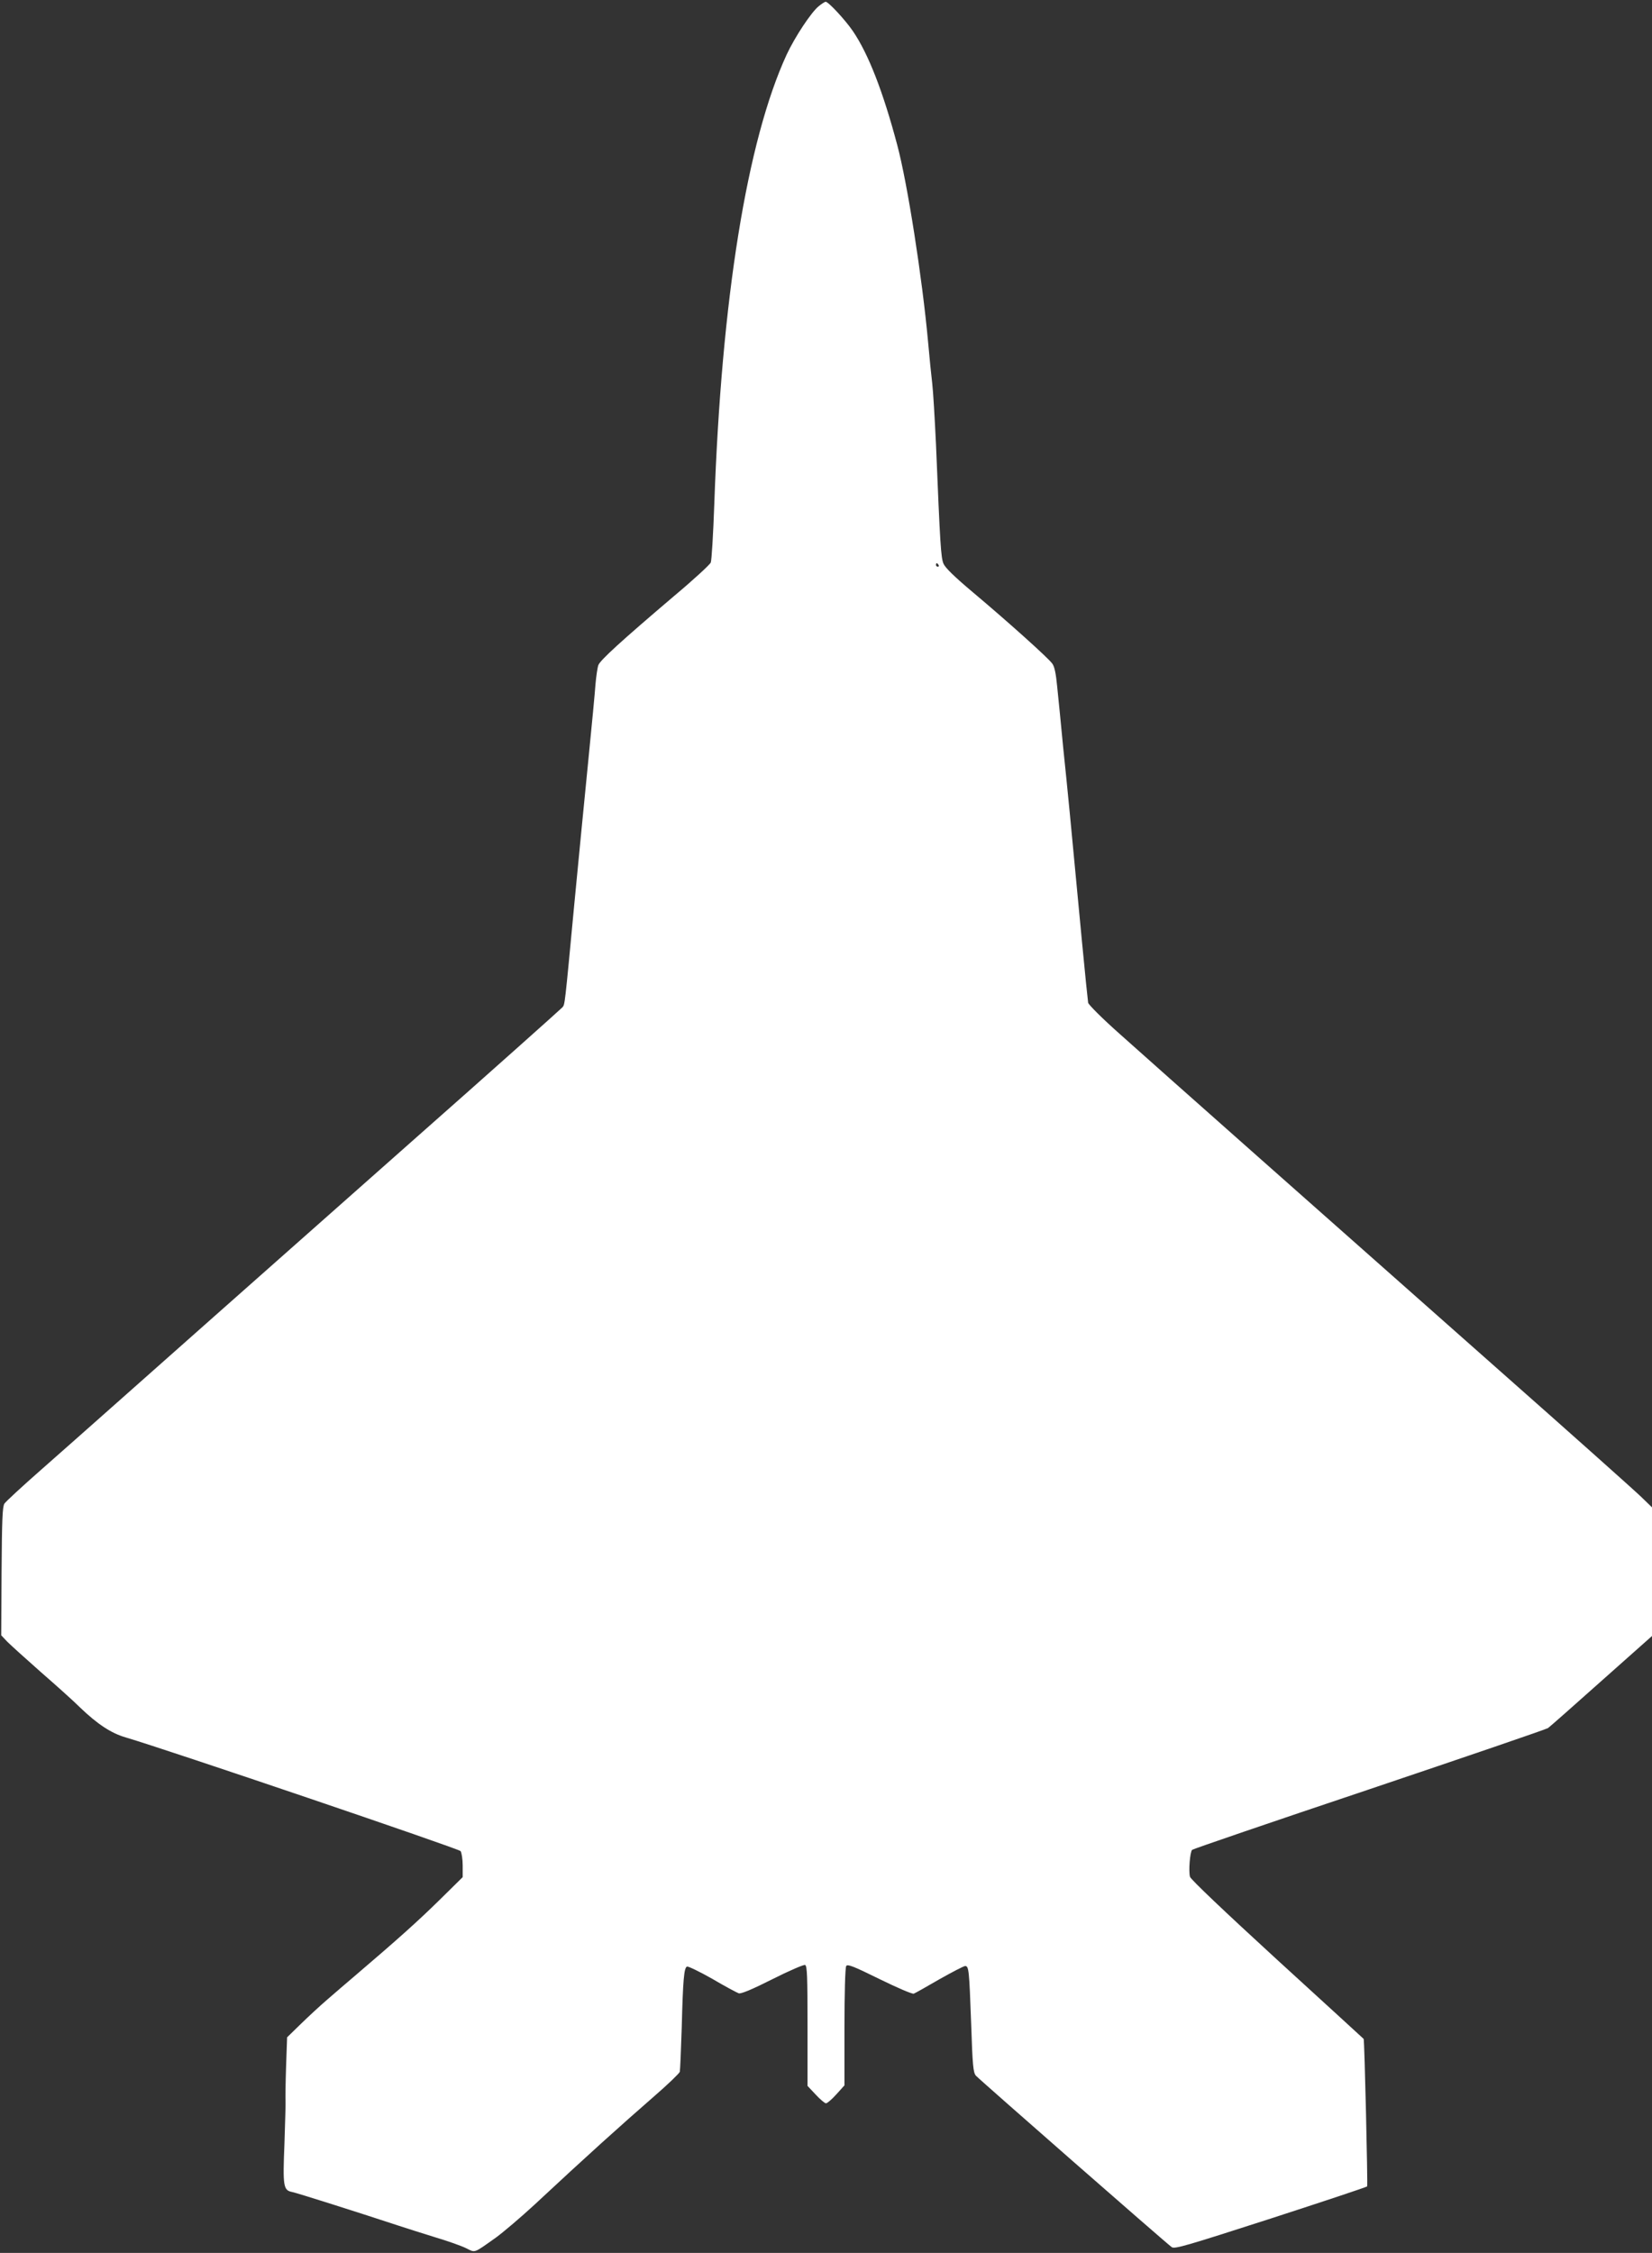
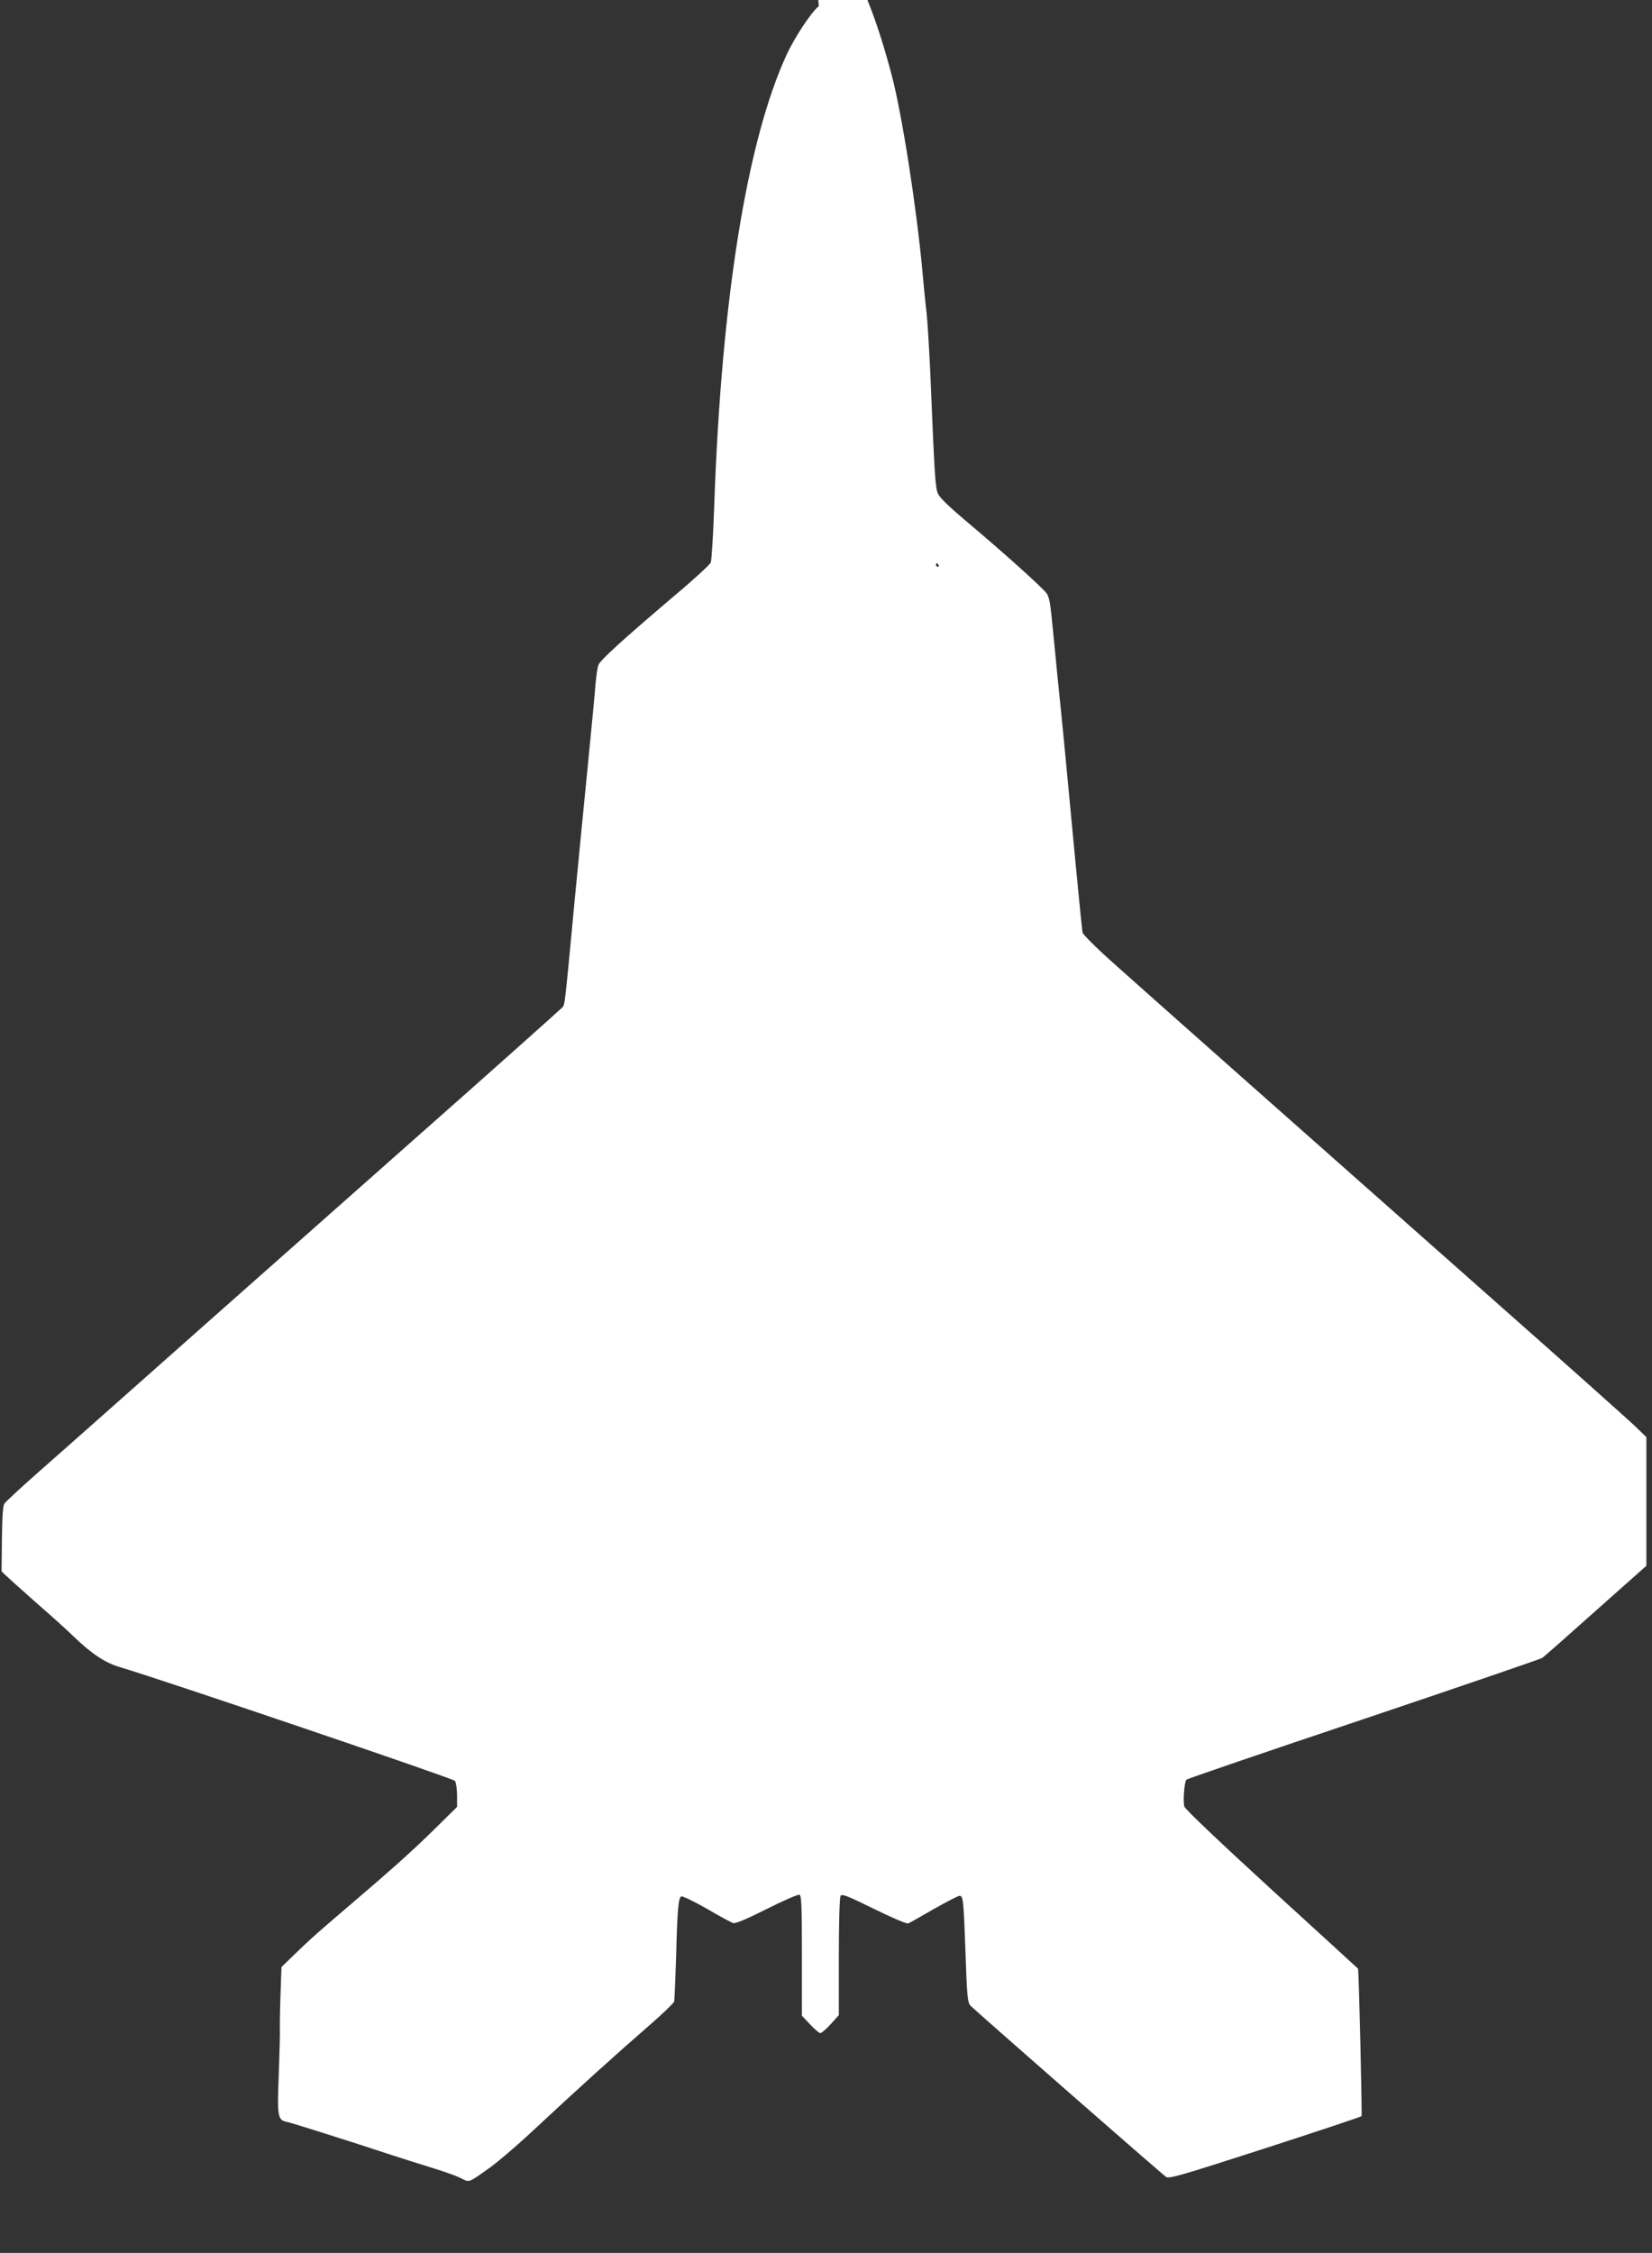
<svg xmlns="http://www.w3.org/2000/svg" version="1.0" width="939pt" height="1280pt" viewBox="0 0 939 1280" preserveAspectRatio="xMidYMid meet">
  <rect x="0" y="0" width="939" height="1280" fill="#333333" stroke="none" />
  <g transform="translate(0,1280) scale(0.1,-0.1)" fill="#ffffff" stroke="none">
-     <path d="M4654 12765 c-42 -33 -136 -175 -183 -276 -225 -489 -370 -1387 -411 -2554 -6 -170 -15 -319 -20 -331 -4 -11 -97 -97 -207 -189 -301 -256 -421 -365 -432 -394 -5 -14 -12 -62 -16 -106 -3 -44 -21 -235 -40 -425 -19 -190 -55 -559 -80 -820 -56 -595 -54 -575 -68 -593 -7 -8 -394 -354 -862 -767 -991 -877 -1421 -1258 -1705 -1510 -113 -100 -292 -259 -398 -352 -106 -93 -199 -179 -207 -191 -11 -18 -14 -92 -16 -385 l-2 -363 34 -36 c19 -19 104 -96 189 -171 85 -74 187 -165 225 -203 98 -94 176 -146 259 -170 244 -72 1893 -632 1904 -646 6 -9 12 -46 12 -82 l0 -66 -132 -130 c-122 -120 -243 -228 -474 -425 -48 -41 -122 -104 -163 -140 -42 -36 -110 -99 -152 -140 l-77 -75 -6 -170 c-3 -93 -4 -179 -3 -190 1 -11 -2 -119 -6 -240 -10 -248 -7 -269 44 -279 27 -5 395 -122 604 -191 39 -13 131 -42 205 -65 74 -22 156 -51 181 -64 52 -25 38 -31 169 62 41 30 139 113 217 185 305 284 484 445 686 621 75 65 138 126 141 135 2 9 7 122 11 251 7 273 13 340 30 347 7 2 72 -29 144 -70 71 -42 139 -78 150 -82 13 -4 74 21 191 80 95 48 179 84 186 81 12 -4 14 -65 14 -346 l0 -341 46 -49 c26 -28 52 -50 59 -50 7 0 34 23 59 51 l46 51 0 332 c0 188 4 337 10 346 7 12 39 0 189 -74 102 -50 186 -86 195 -83 8 3 74 40 146 82 73 41 138 75 146 75 21 0 23 -23 34 -324 8 -244 12 -281 27 -299 21 -23 1084 -954 1113 -974 17 -12 81 7 562 162 299 97 546 179 549 183 4 5 -15 833 -20 838 0 1 -222 203 -491 449 -300 275 -493 458 -496 472 -9 32 0 141 12 153 5 5 458 160 1007 344 549 185 1006 341 1016 348 10 7 147 128 304 268 l287 255 0 365 0 366 -62 60 c-35 34 -398 358 -808 720 -987 873 -1944 1720 -2157 1911 -97 86 -175 164 -178 176 -2 12 -18 168 -35 347 -68 722 -81 855 -106 1095 -13 138 -29 297 -35 355 -7 73 -15 113 -28 130 -23 32 -250 236 -450 404 -107 90 -157 139 -168 163 -15 36 -19 103 -43 683 -7 146 -16 299 -21 340 -5 41 -16 149 -24 240 -33 362 -117 899 -175 1116 -80 302 -164 518 -252 647 -42 62 -139 167 -155 167 -4 0 -22 -11 -39 -25z m681 -3175 c3 -5 1 -10 -4 -10 -6 0 -11 5 -11 10 0 6 2 10 4 10 3 0 8 -4 11 -10z" />
+     <path d="M4654 12765 c-42 -33 -136 -175 -183 -276 -225 -489 -370 -1387 -411 -2554 -6 -170 -15 -319 -20 -331 -4 -11 -97 -97 -207 -189 -301 -256 -421 -365 -432 -394 -5 -14 -12 -62 -16 -106 -3 -44 -21 -235 -40 -425 -19 -190 -55 -559 -80 -820 -56 -595 -54 -575 -68 -593 -7 -8 -394 -354 -862 -767 -991 -877 -1421 -1258 -1705 -1510 -113 -100 -292 -259 -398 -352 -106 -93 -199 -179 -207 -191 -11 -18 -14 -92 -16 -385 c19 -19 104 -96 189 -171 85 -74 187 -165 225 -203 98 -94 176 -146 259 -170 244 -72 1893 -632 1904 -646 6 -9 12 -46 12 -82 l0 -66 -132 -130 c-122 -120 -243 -228 -474 -425 -48 -41 -122 -104 -163 -140 -42 -36 -110 -99 -152 -140 l-77 -75 -6 -170 c-3 -93 -4 -179 -3 -190 1 -11 -2 -119 -6 -240 -10 -248 -7 -269 44 -279 27 -5 395 -122 604 -191 39 -13 131 -42 205 -65 74 -22 156 -51 181 -64 52 -25 38 -31 169 62 41 30 139 113 217 185 305 284 484 445 686 621 75 65 138 126 141 135 2 9 7 122 11 251 7 273 13 340 30 347 7 2 72 -29 144 -70 71 -42 139 -78 150 -82 13 -4 74 21 191 80 95 48 179 84 186 81 12 -4 14 -65 14 -346 l0 -341 46 -49 c26 -28 52 -50 59 -50 7 0 34 23 59 51 l46 51 0 332 c0 188 4 337 10 346 7 12 39 0 189 -74 102 -50 186 -86 195 -83 8 3 74 40 146 82 73 41 138 75 146 75 21 0 23 -23 34 -324 8 -244 12 -281 27 -299 21 -23 1084 -954 1113 -974 17 -12 81 7 562 162 299 97 546 179 549 183 4 5 -15 833 -20 838 0 1 -222 203 -491 449 -300 275 -493 458 -496 472 -9 32 0 141 12 153 5 5 458 160 1007 344 549 185 1006 341 1016 348 10 7 147 128 304 268 l287 255 0 365 0 366 -62 60 c-35 34 -398 358 -808 720 -987 873 -1944 1720 -2157 1911 -97 86 -175 164 -178 176 -2 12 -18 168 -35 347 -68 722 -81 855 -106 1095 -13 138 -29 297 -35 355 -7 73 -15 113 -28 130 -23 32 -250 236 -450 404 -107 90 -157 139 -168 163 -15 36 -19 103 -43 683 -7 146 -16 299 -21 340 -5 41 -16 149 -24 240 -33 362 -117 899 -175 1116 -80 302 -164 518 -252 647 -42 62 -139 167 -155 167 -4 0 -22 -11 -39 -25z m681 -3175 c3 -5 1 -10 -4 -10 -6 0 -11 5 -11 10 0 6 2 10 4 10 3 0 8 -4 11 -10z" />
  </g>
</svg>